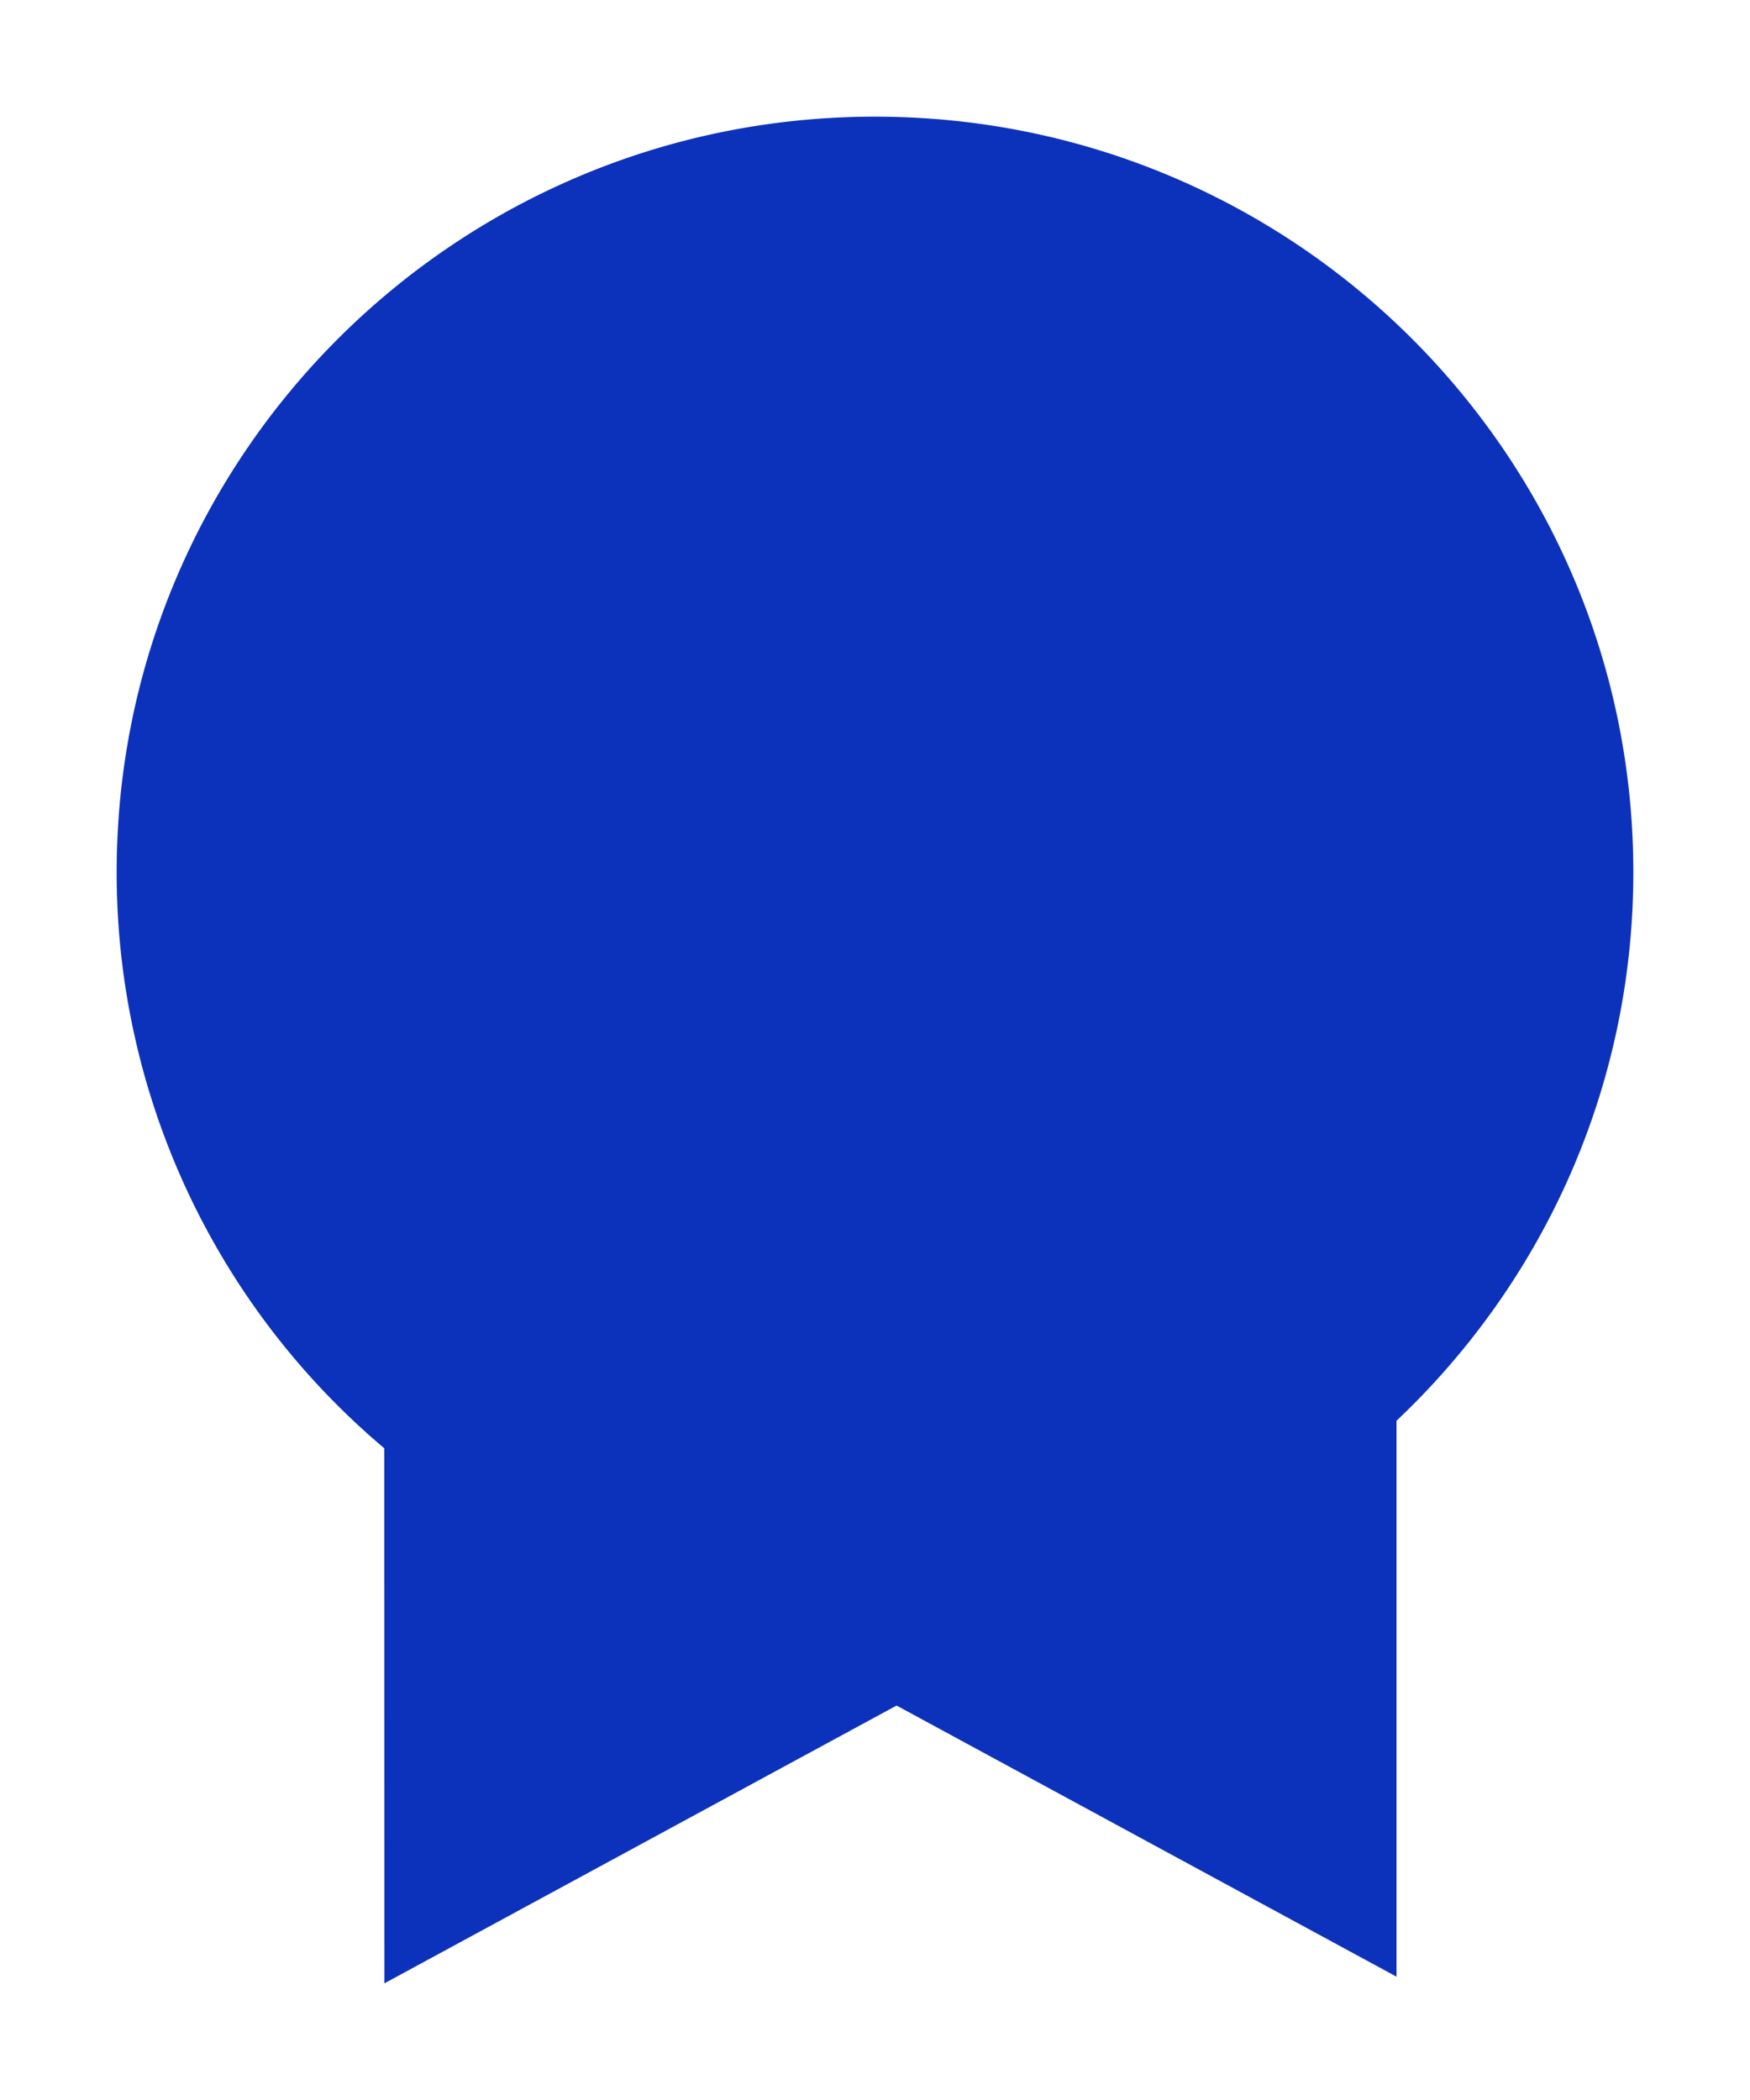
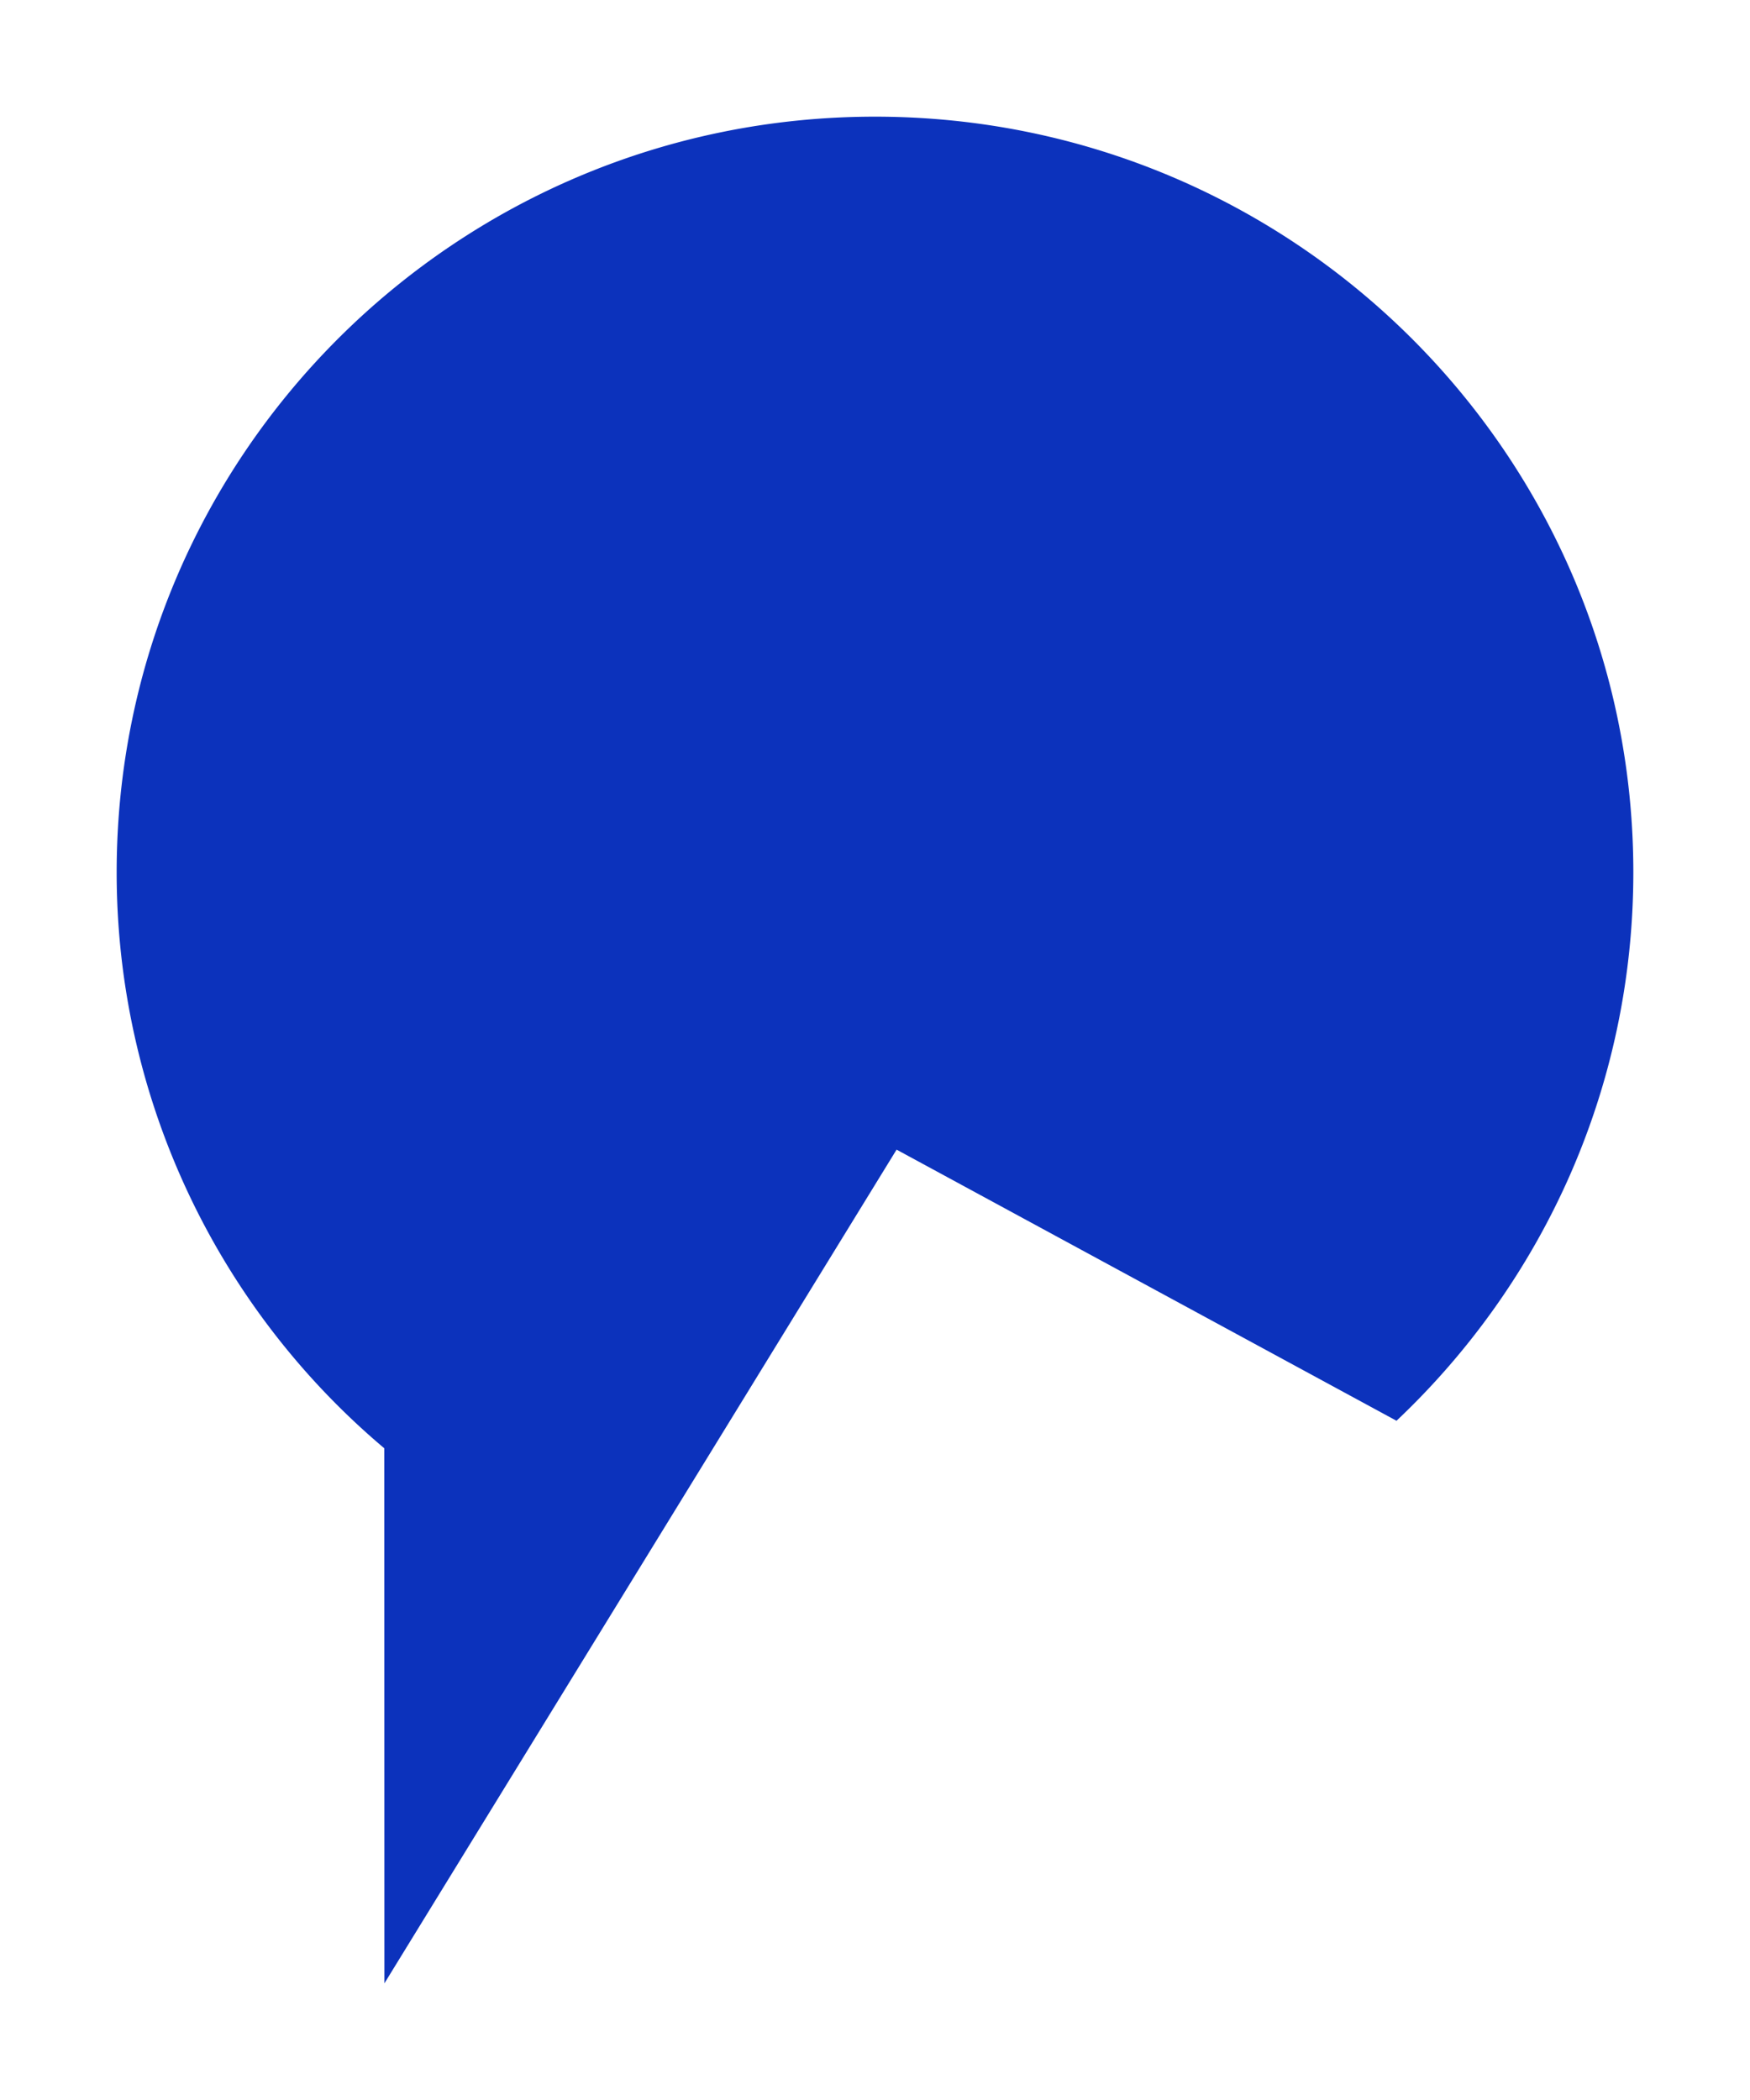
<svg xmlns="http://www.w3.org/2000/svg" width="15" height="18">
-   <path d="M7.5 1C11.09 1 14 3.9 14 7.476c0 1.852-.78 3.521-2.03 4.702v4.765l-4.285-2.324L3.295 17l-.001-4.586A6.453 6.453 0 0 1 1 7.476C1 3.9 3.91 1 7.5 1z" fill="#0C32BC" fill-rule="evenodd" />
+   <path d="M7.5 1C11.09 1 14 3.9 14 7.476c0 1.852-.78 3.521-2.03 4.702l-4.285-2.324L3.295 17l-.001-4.586A6.453 6.453 0 0 1 1 7.476C1 3.9 3.91 1 7.5 1z" fill="#0C32BC" fill-rule="evenodd" />
</svg>